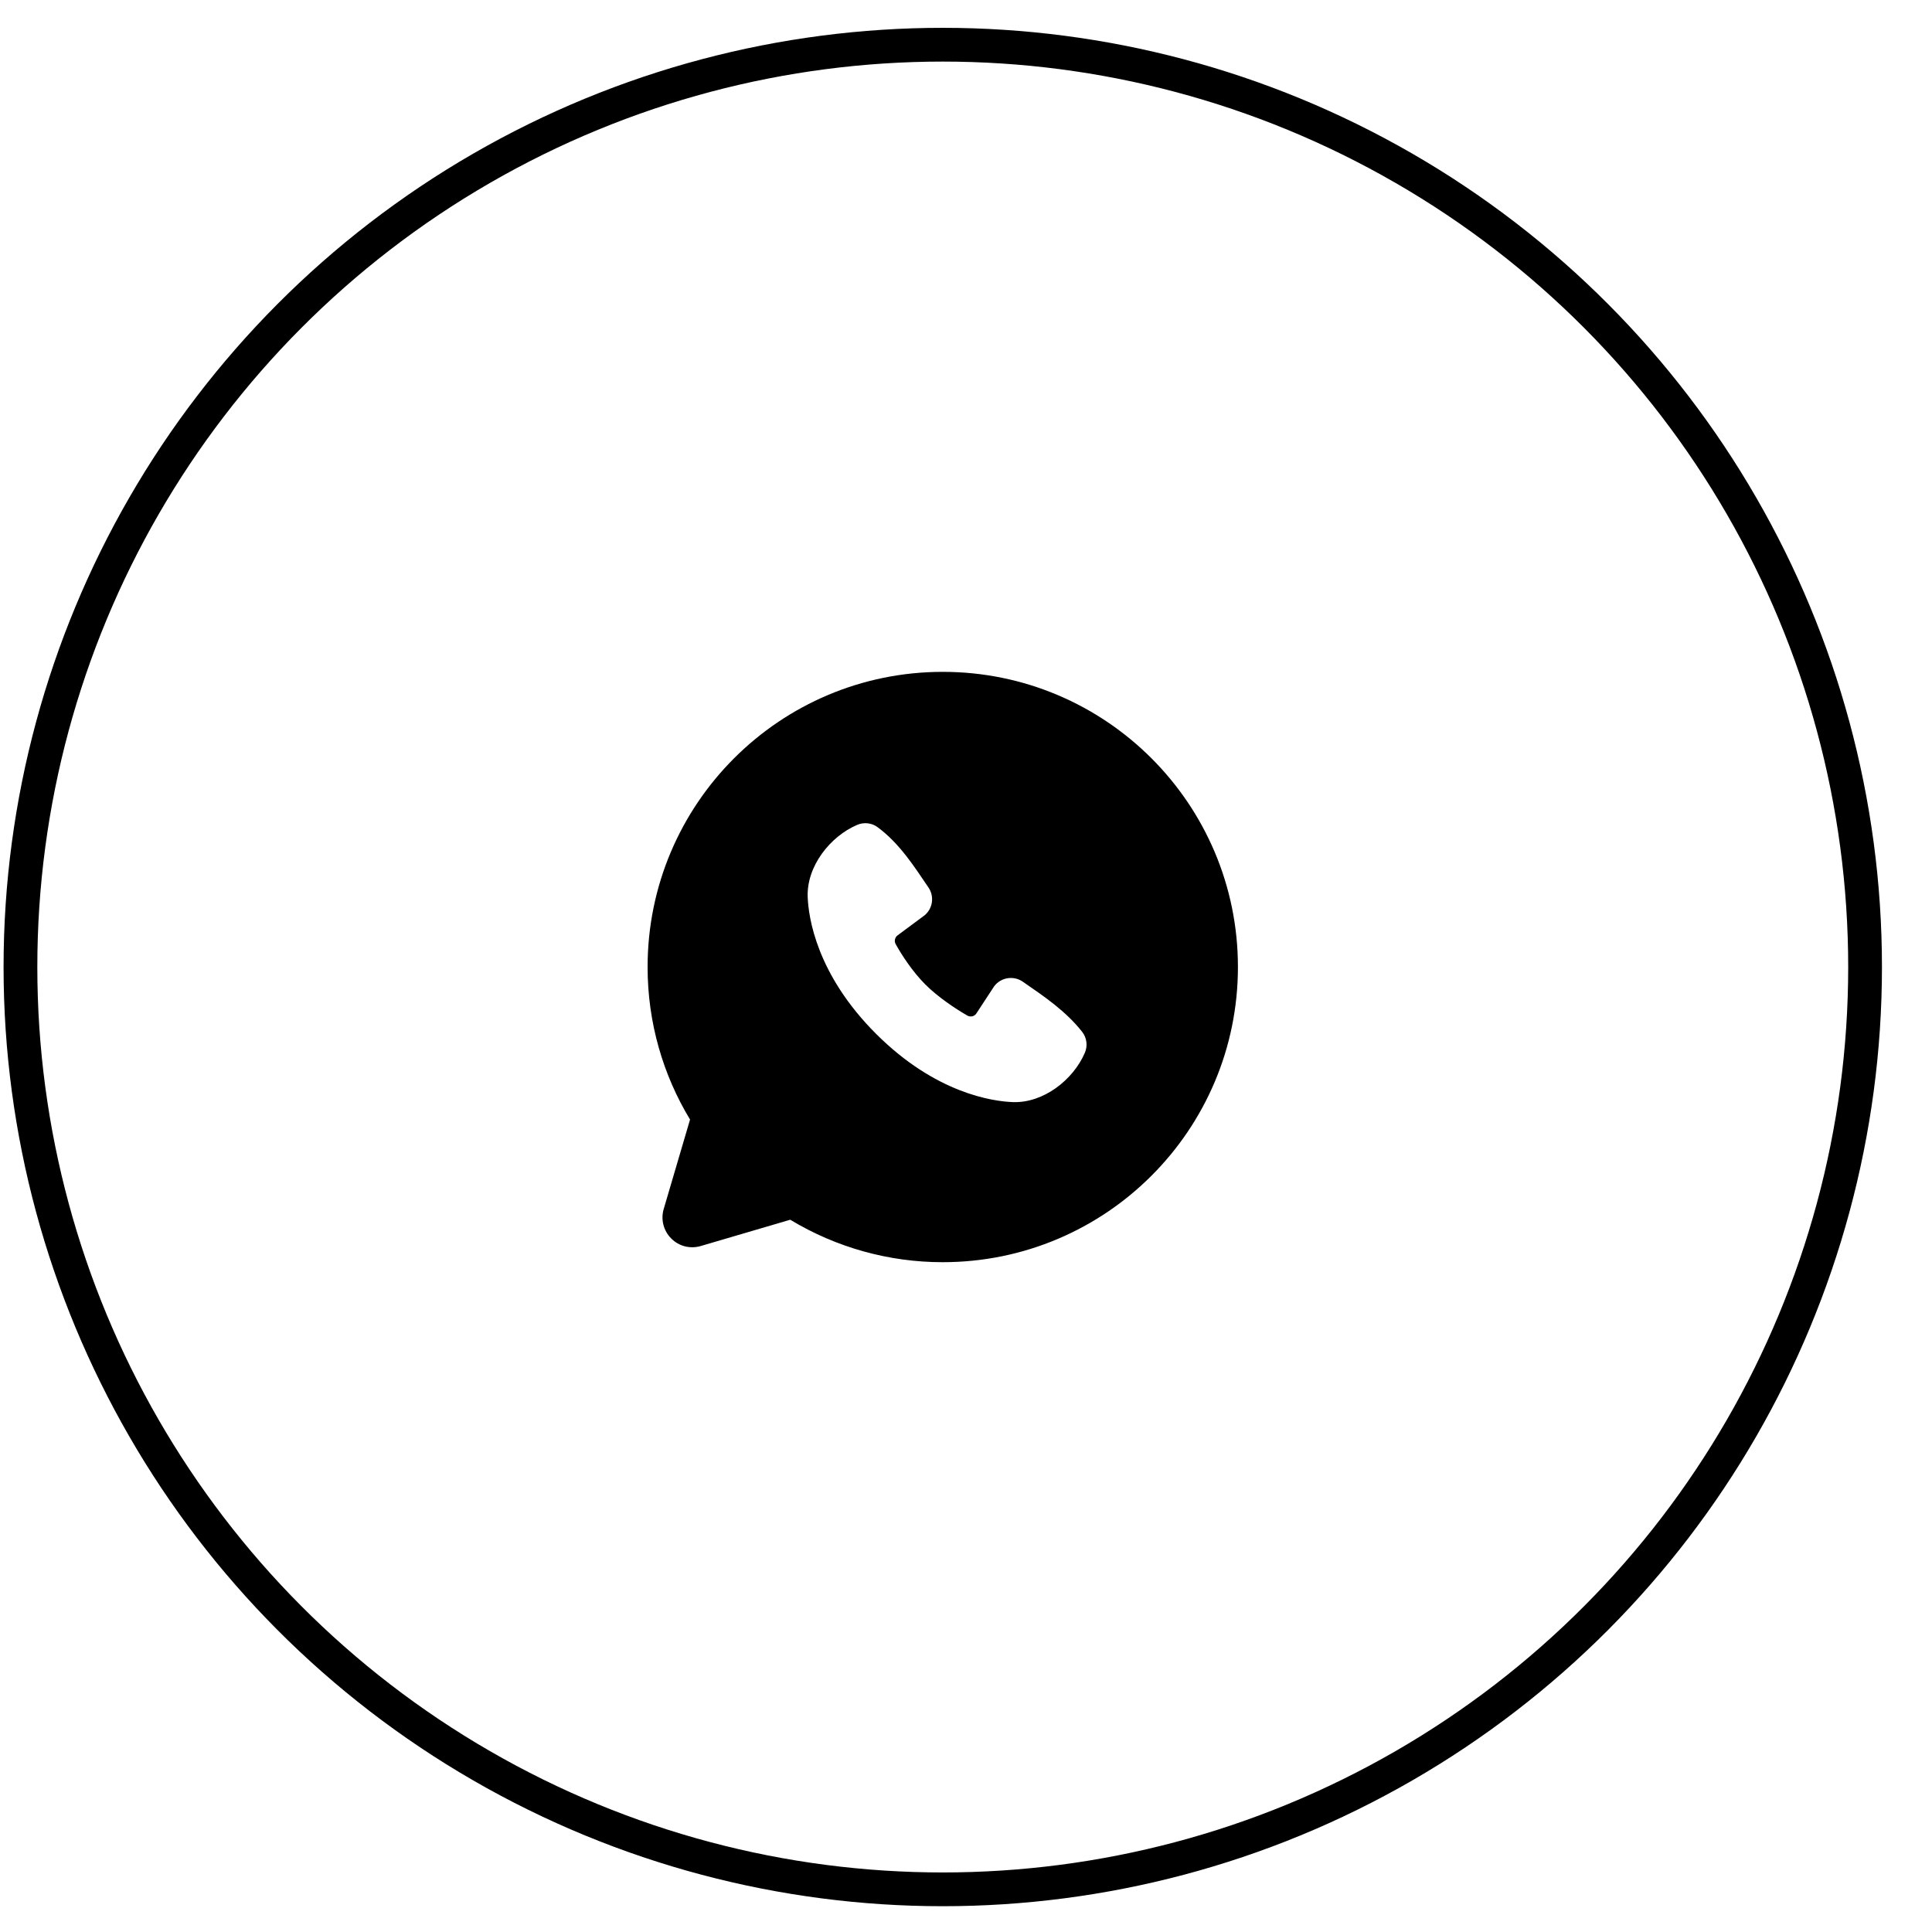
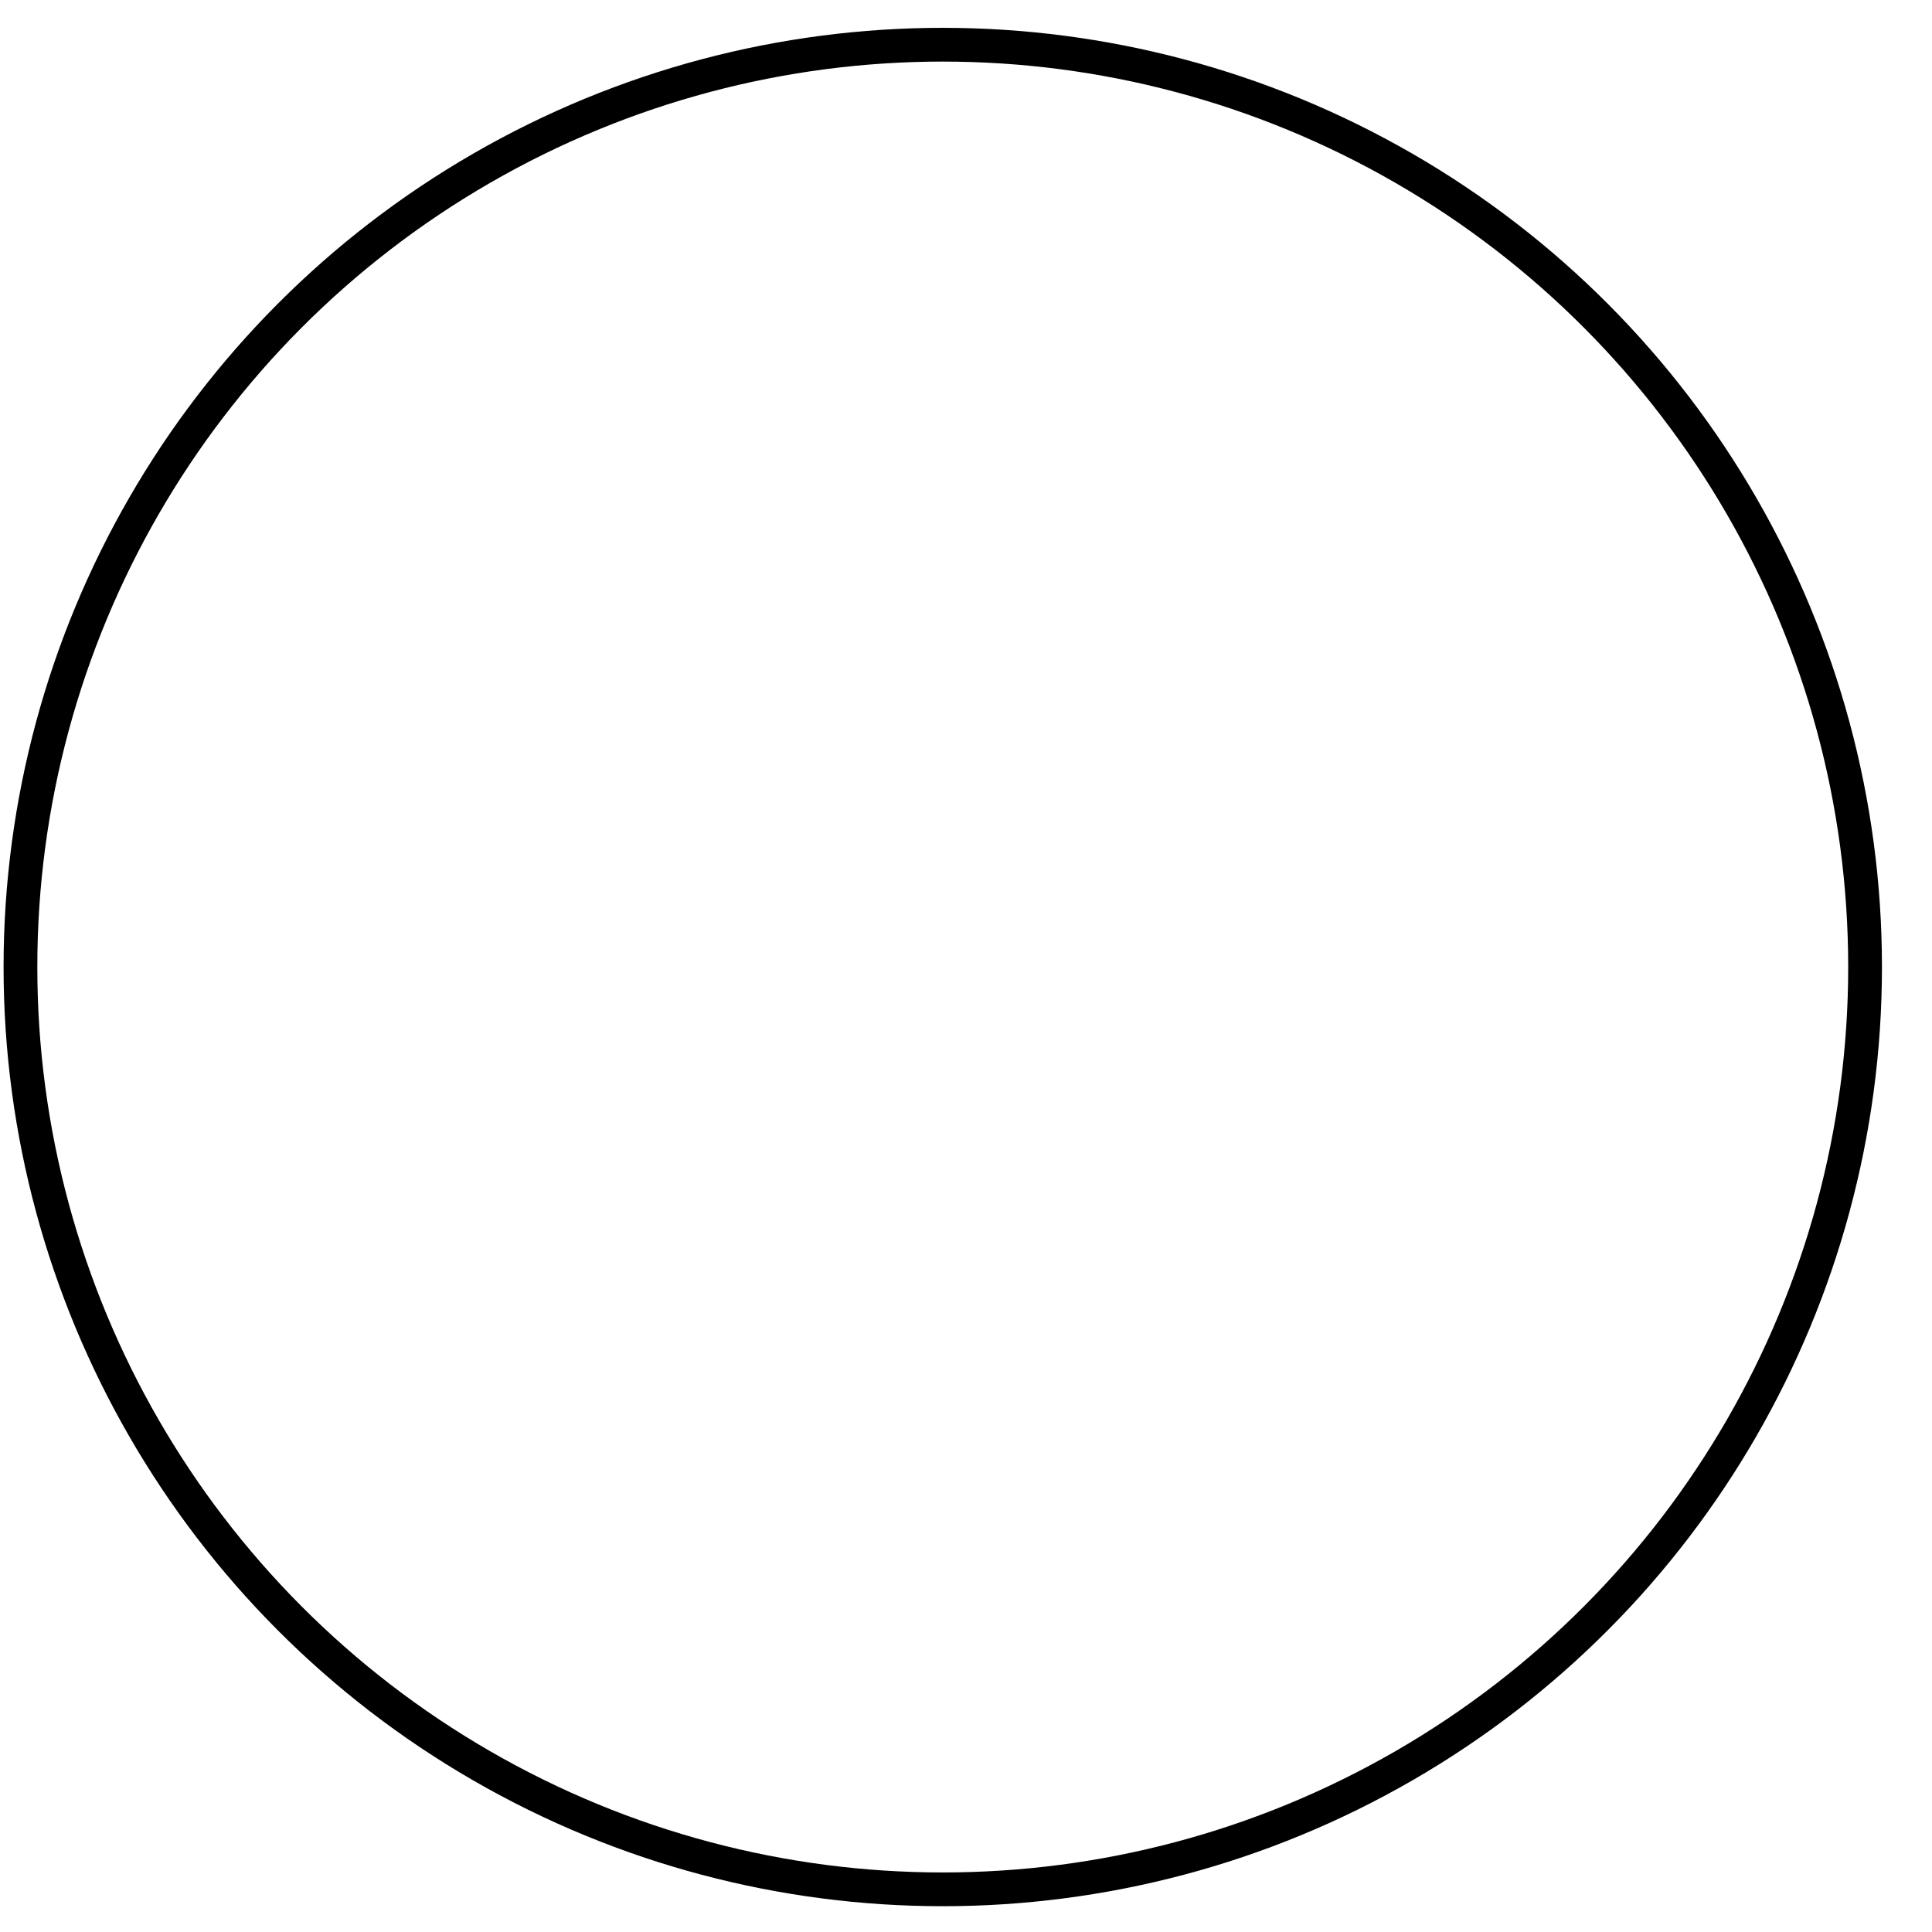
<svg xmlns="http://www.w3.org/2000/svg" width="36" height="36" viewBox="0 0 36 36" fill="none">
  <circle cx="17.567" cy="18.019" r="17.186" stroke="black" stroke-width="0.629" />
  <g clip-path="url(#clip0_476_319)">
-     <path fill-rule="evenodd" clip-rule="evenodd" d="M17.567 12.519C14.53 12.519 12.067 14.981 12.067 18.019C12.067 19.058 12.356 20.032 12.858 20.861L12.367 22.529C12.339 22.624 12.337 22.726 12.362 22.823C12.387 22.919 12.437 23.008 12.508 23.078C12.578 23.149 12.666 23.199 12.763 23.224C12.86 23.248 12.961 23.246 13.057 23.218L14.725 22.728C15.582 23.246 16.565 23.52 17.567 23.519C20.605 23.519 23.067 21.056 23.067 18.019C23.067 14.981 20.605 12.519 17.567 12.519ZM16.323 19.263C17.436 20.375 18.498 20.522 18.873 20.536C19.443 20.557 19.999 20.121 20.215 19.616C20.242 19.553 20.252 19.484 20.243 19.416C20.235 19.348 20.208 19.283 20.166 19.229C19.865 18.844 19.457 18.567 19.059 18.293C18.976 18.235 18.874 18.212 18.774 18.228C18.674 18.244 18.585 18.298 18.524 18.379L18.194 18.883C18.177 18.91 18.15 18.929 18.119 18.937C18.087 18.944 18.054 18.94 18.026 18.924C17.802 18.796 17.476 18.578 17.242 18.344C17.008 18.11 16.803 17.799 16.688 17.589C16.674 17.562 16.67 17.532 16.677 17.502C16.684 17.473 16.701 17.447 16.725 17.429L17.233 17.052C17.306 16.989 17.353 16.901 17.365 16.806C17.377 16.71 17.354 16.614 17.299 16.535C17.053 16.174 16.766 15.715 16.349 15.411C16.296 15.372 16.233 15.348 16.167 15.341C16.101 15.334 16.034 15.344 15.973 15.37C15.467 15.586 15.029 16.142 15.05 16.713C15.064 17.088 15.211 18.151 16.323 19.263Z" fill="black" />
-   </g>
+     </g>
  <defs>
    <clipPath id="clip0_476_319">
-       <rect width="14" height="14" fill="white" transform="translate(11.067 11.519)" />
-     </clipPath>
+       </clipPath>
  </defs>
</svg>